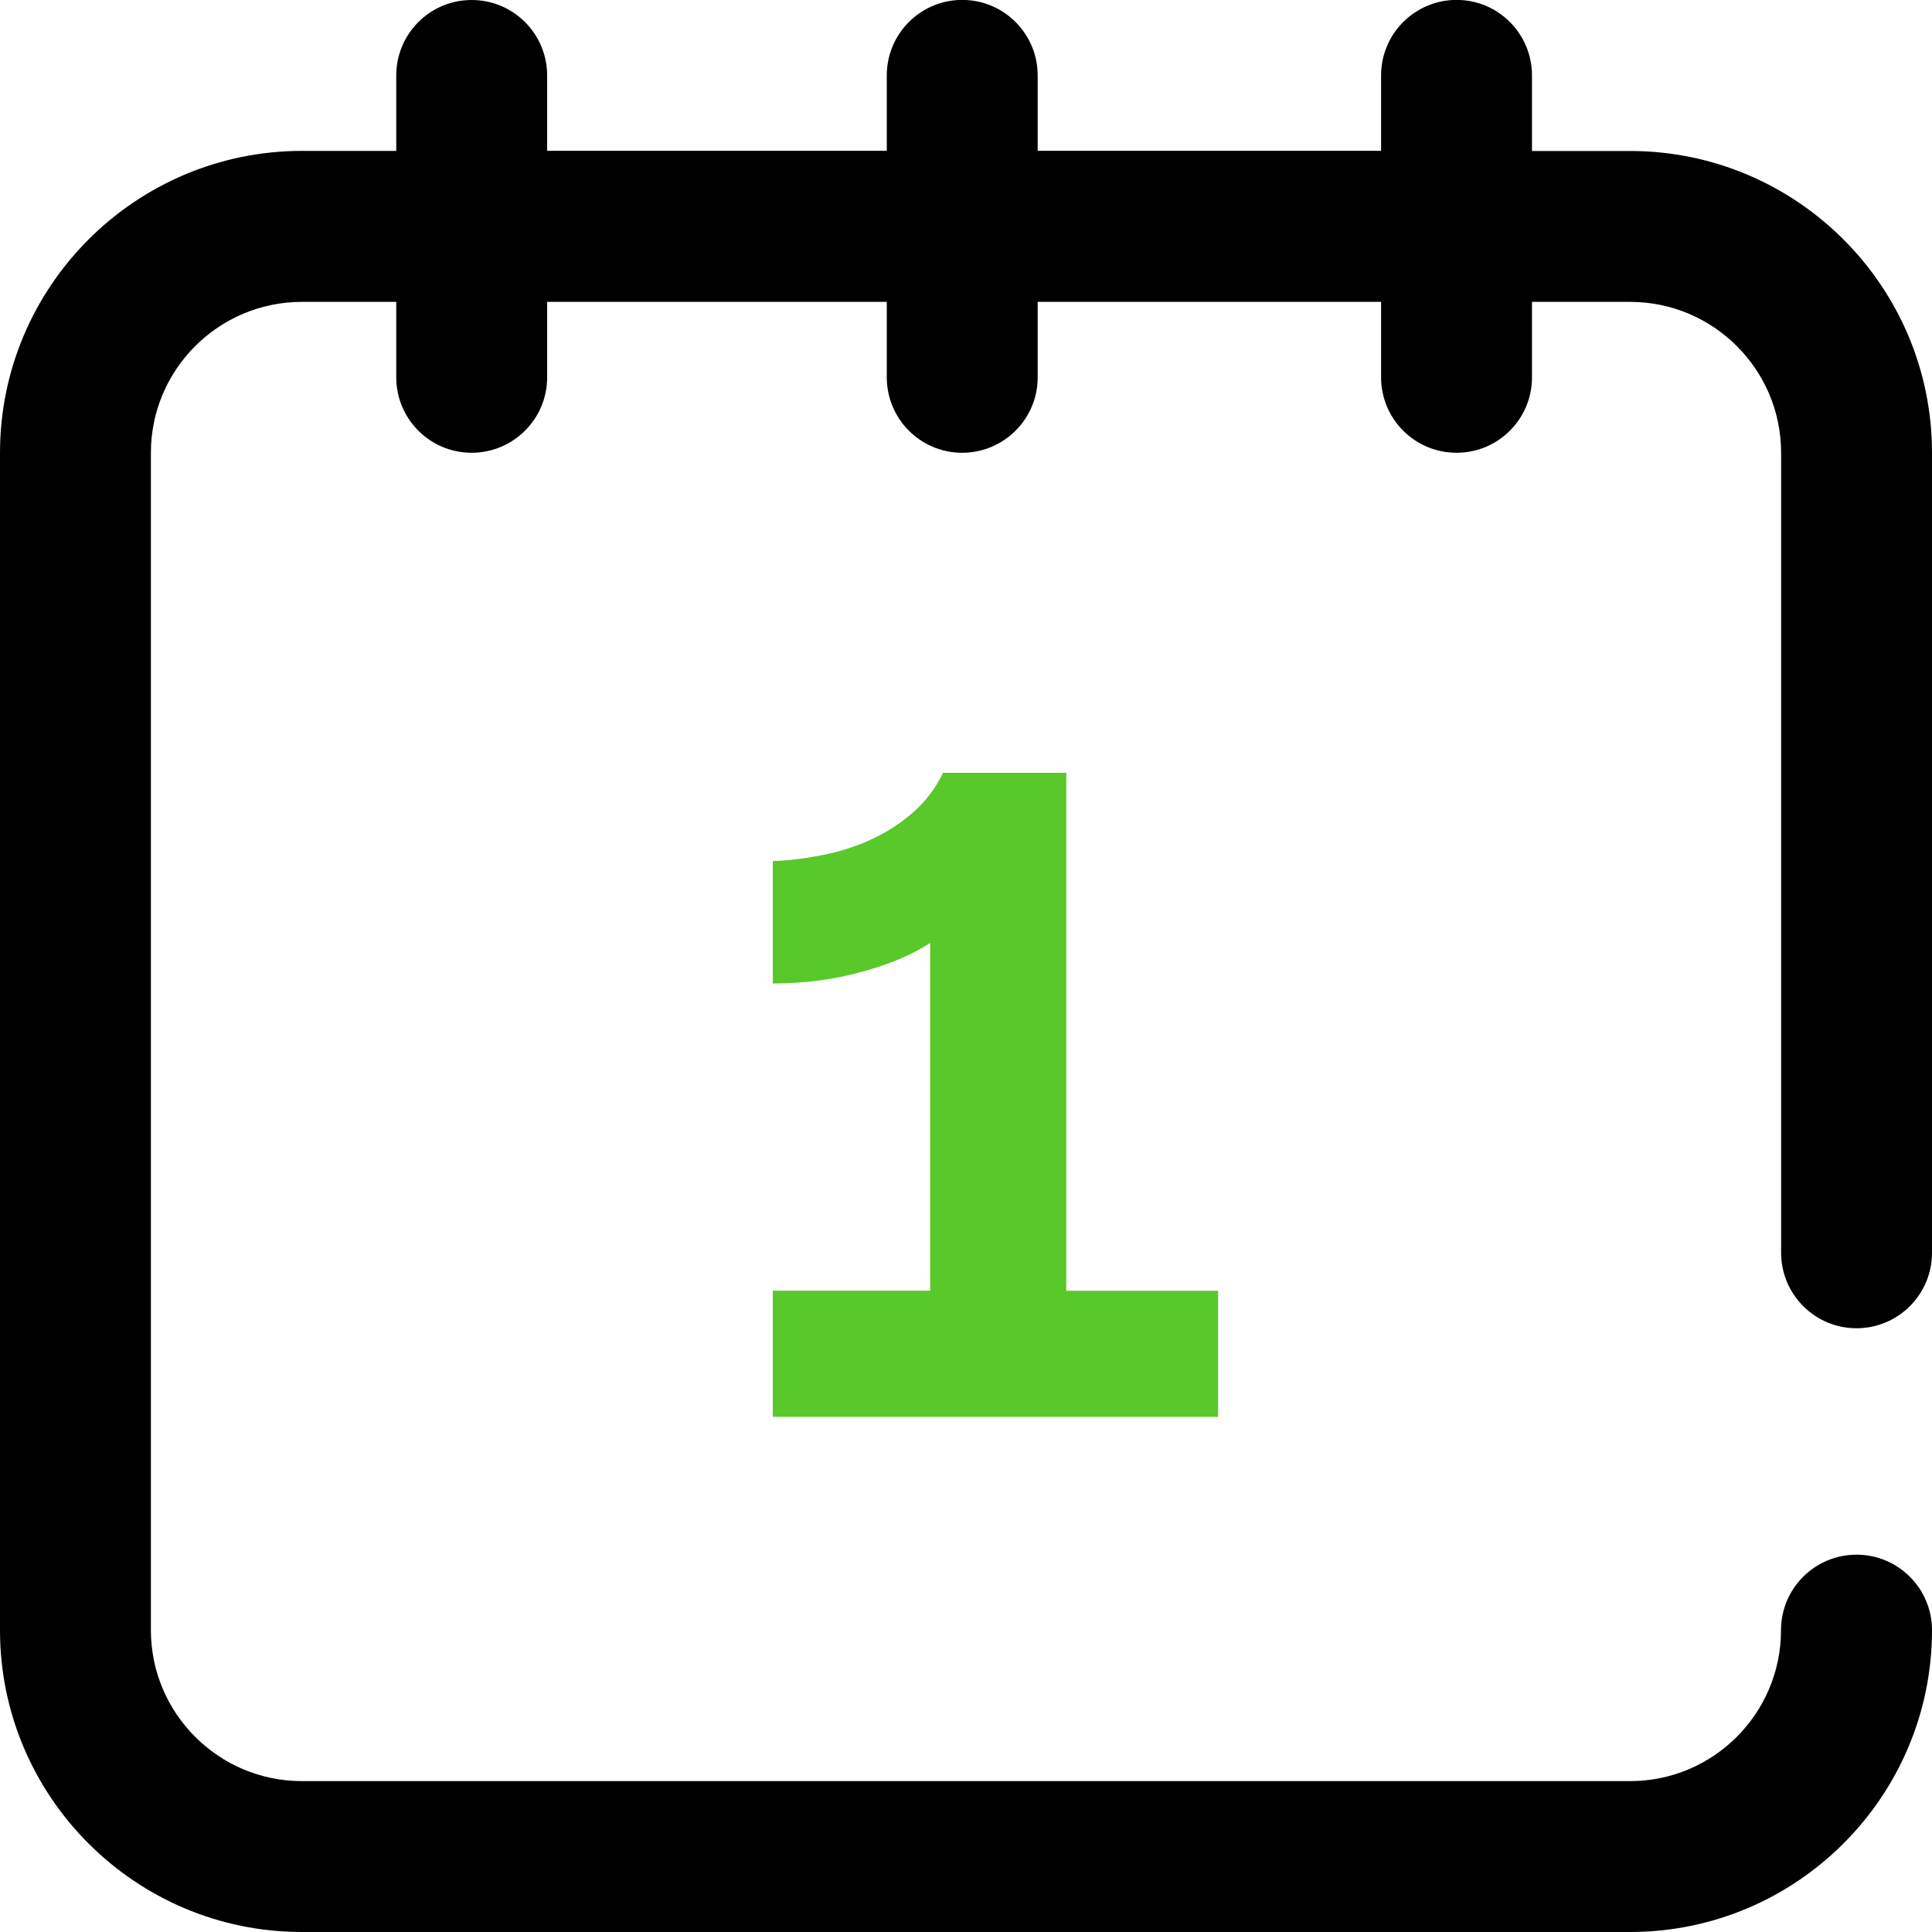
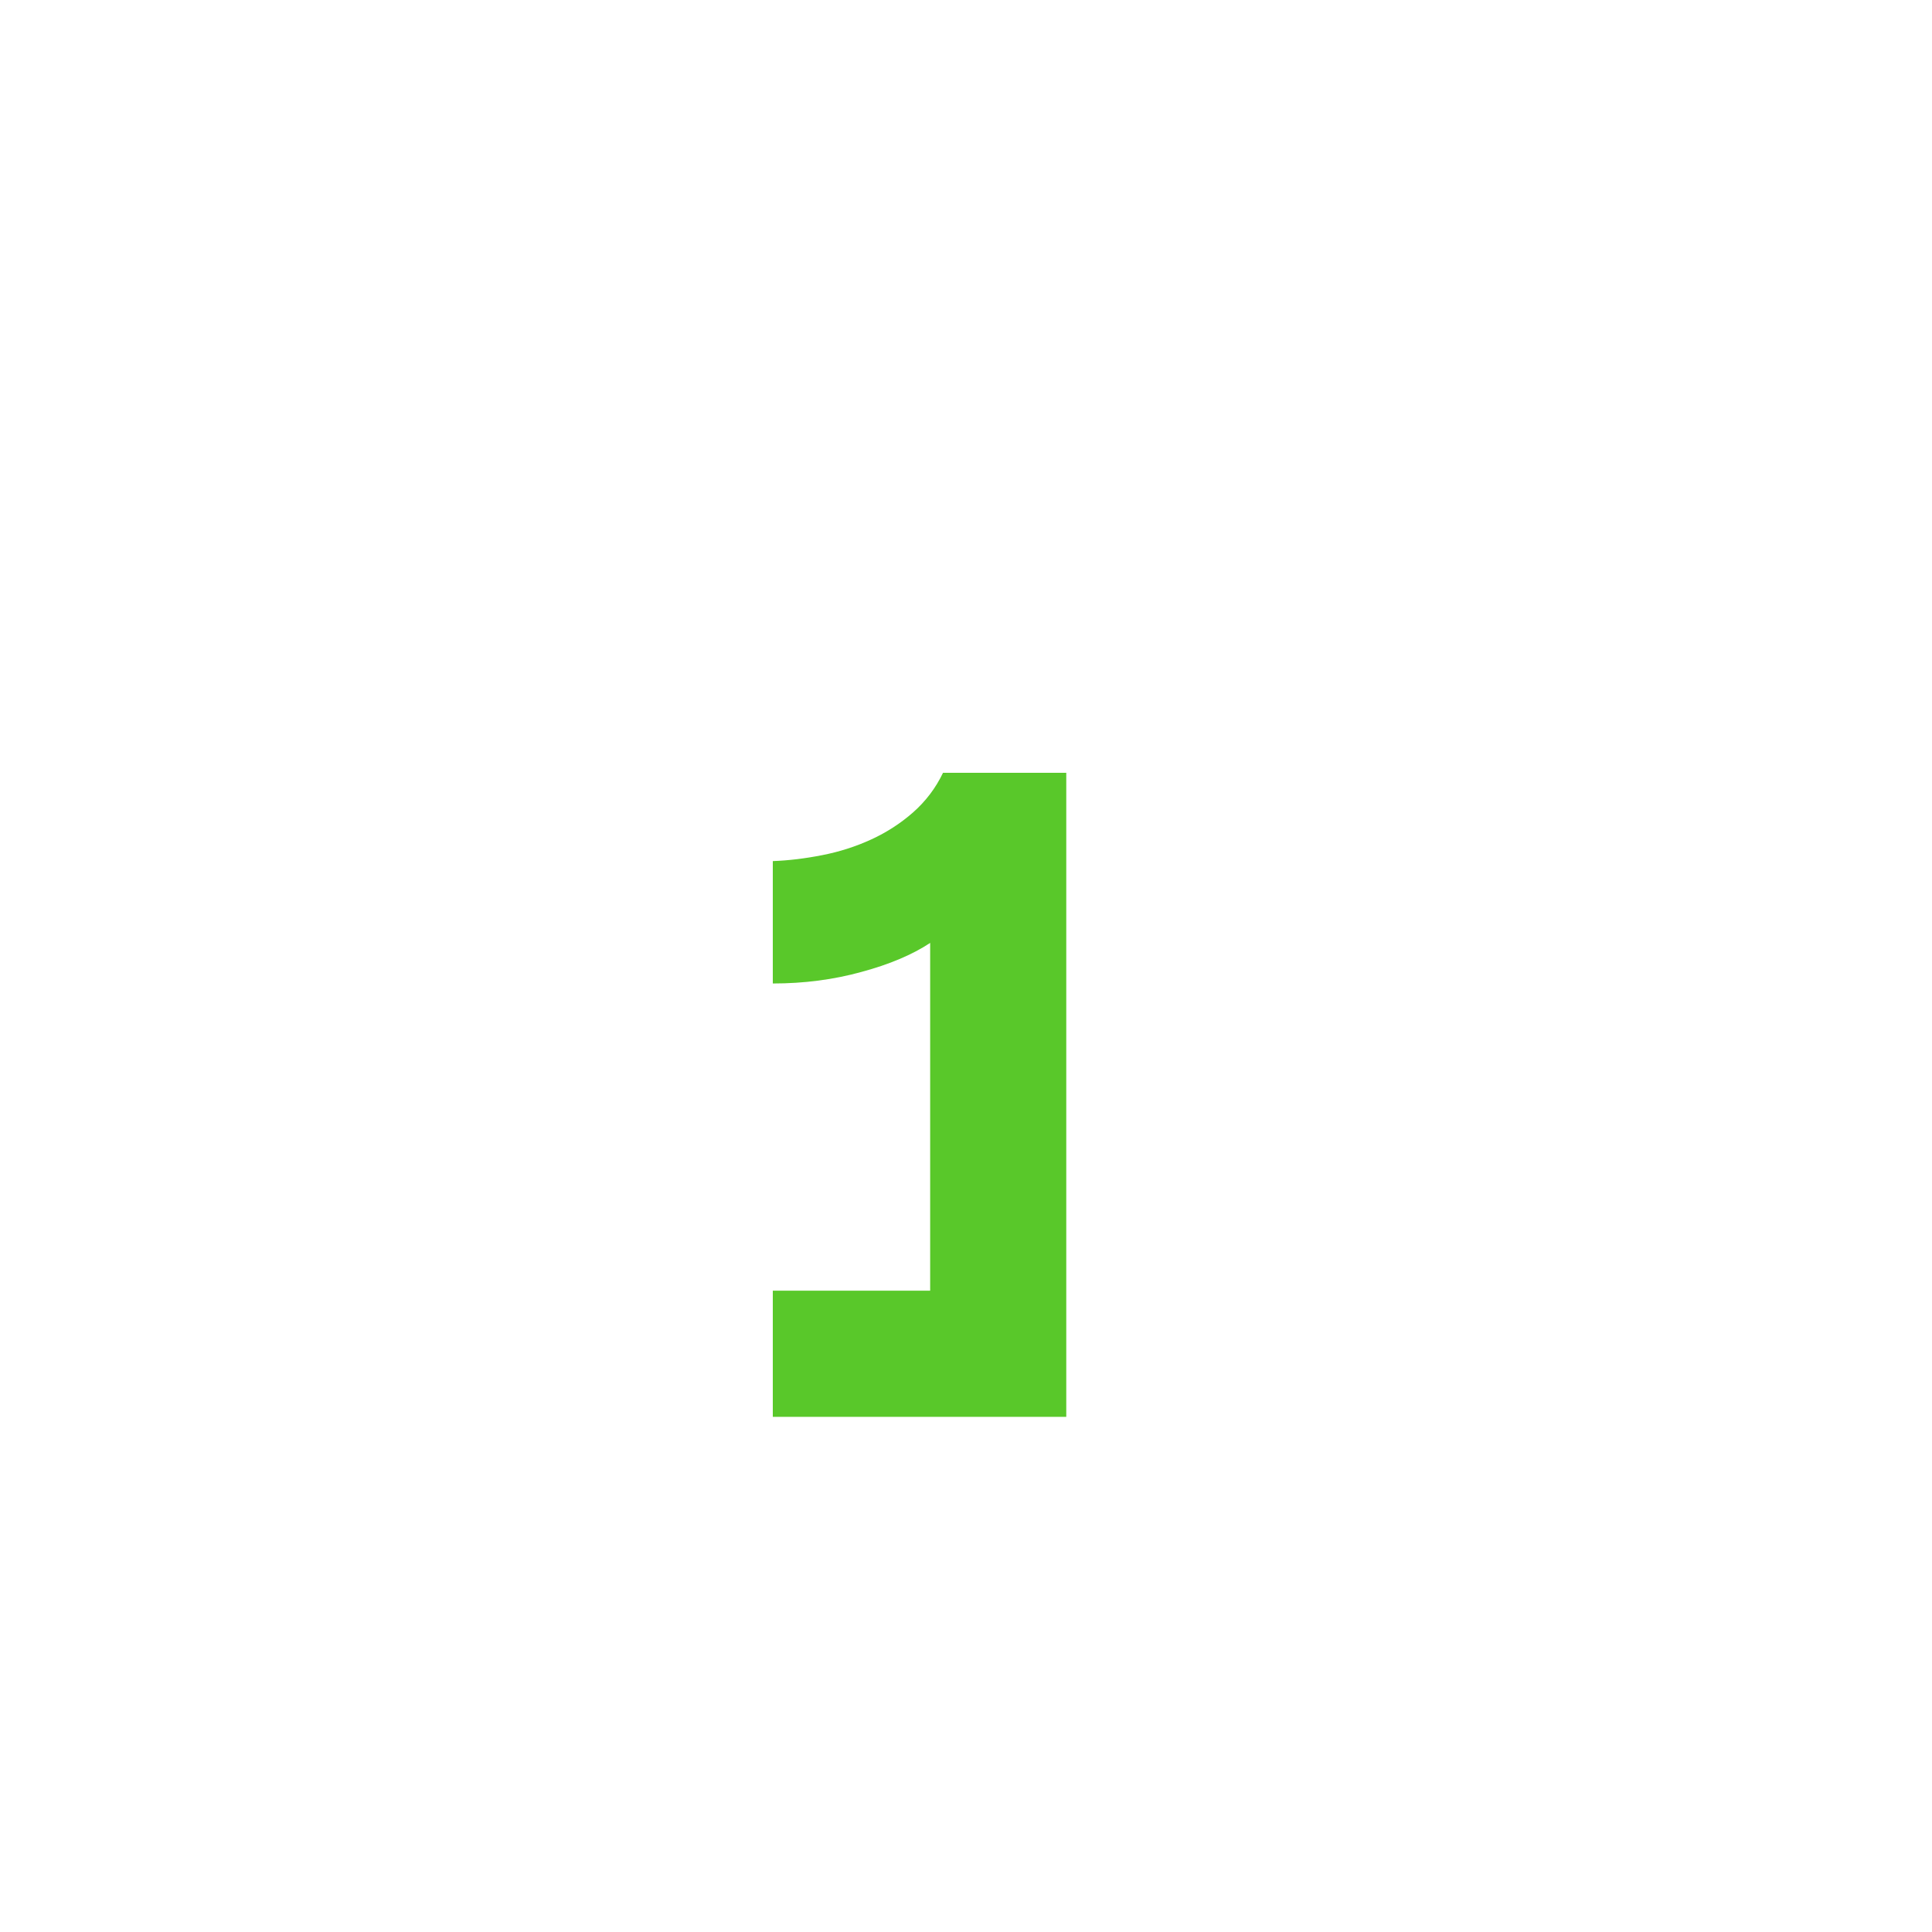
<svg xmlns="http://www.w3.org/2000/svg" width="20" height="20" viewBox="0 0 20 20">
  <g fill="none" fill-rule="evenodd">
    <g fill-rule="nonzero">
      <g>
-         <path fill="#000" d="M19.219 13.75c.431 0 .781-.35.781-.781V4.688c0-1.724-1.402-3.125-3.125-3.125h-1.016V.78c0-.431-.35-.781-.78-.781-.432 0-.782.35-.782.781v.781h-3.555v-.78c0-.432-.35-.782-.781-.782-.432 0-.781.35-.781.781v.781H5.664v-.78C5.664.35 5.314 0 4.883 0c-.432 0-.781.35-.781.781v.781h-.977C1.402 1.563 0 2.965 0 4.688v12.188C0 18.598 1.402 20 3.125 20h13.75C18.598 20 20 18.598 20 16.875c0-.431-.35-.781-.781-.781-.432 0-.782.35-.782.781 0 .862-.7 1.563-1.562 1.563H3.125c-.862 0-1.563-.701-1.563-1.563V4.687c0-.861.701-1.562 1.563-1.562h.977v.781c0 .432.35.781.78.781.432 0 .782-.35.782-.78v-.782H9.18v.781c0 .432.35.781.78.781.432 0 .782-.35.782-.78v-.782h3.555v.781c0 .432.35.781.781.781.432 0 .781-.35.781-.78v-.782h1.016c.862 0 1.563.7 1.563 1.563v8.28c0 .432.35.782.78.782z" transform="translate(-86 -77) translate(86 77)" />
-         <path fill="#59C82A" d="M12.61 14.667v-1.305h-1.572V8H9.762c-.076.159-.18.295-.31.41-.13.114-.274.207-.433.28-.159.073-.327.127-.505.162-.177.035-.349.056-.514.062v1.267c.324 0 .63-.04.919-.12.289-.078.525-.178.71-.3v3.6H8v1.306h4.61z" transform="translate(-86 -77) translate(86 77)" />
+         <path fill="#59C82A" d="M12.61 14.667h-1.572V8H9.762c-.076.159-.18.295-.31.41-.13.114-.274.207-.433.28-.159.073-.327.127-.505.162-.177.035-.349.056-.514.062v1.267c.324 0 .63-.04.919-.12.289-.078.525-.178.71-.3v3.6H8v1.306h4.61z" transform="translate(-86 -77) translate(86 77)" />
      </g>
    </g>
  </g>
</svg>